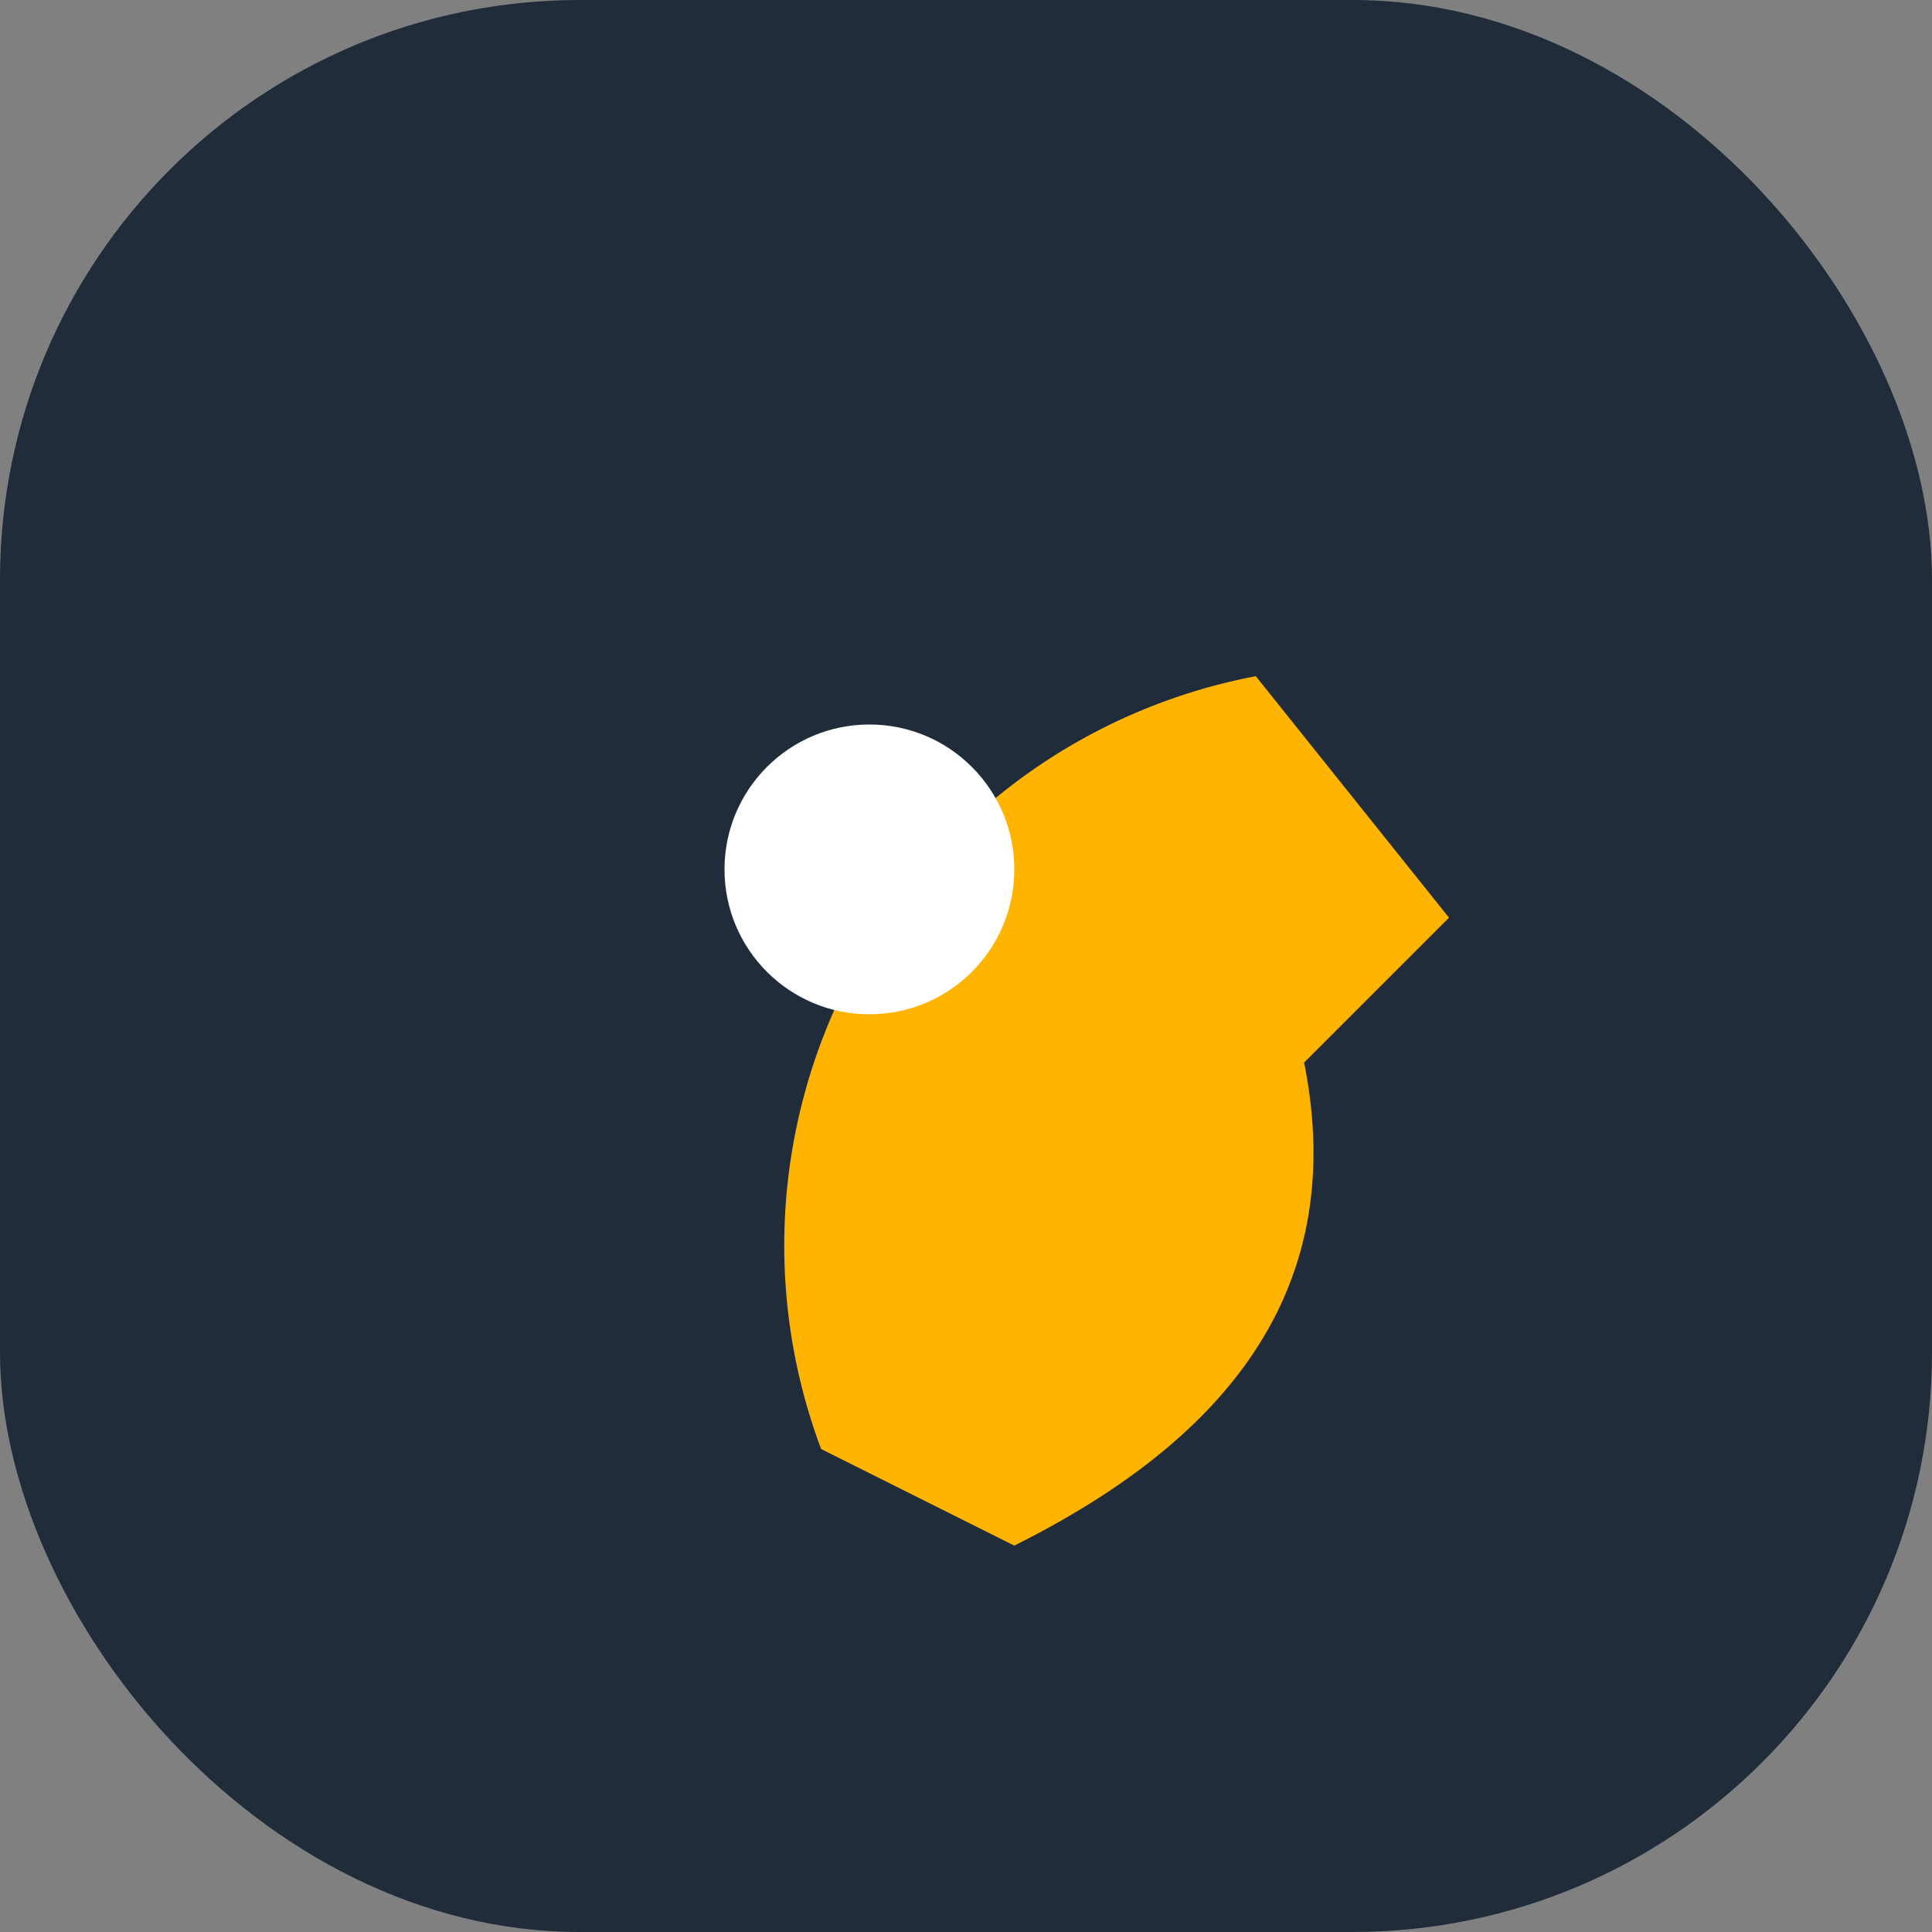
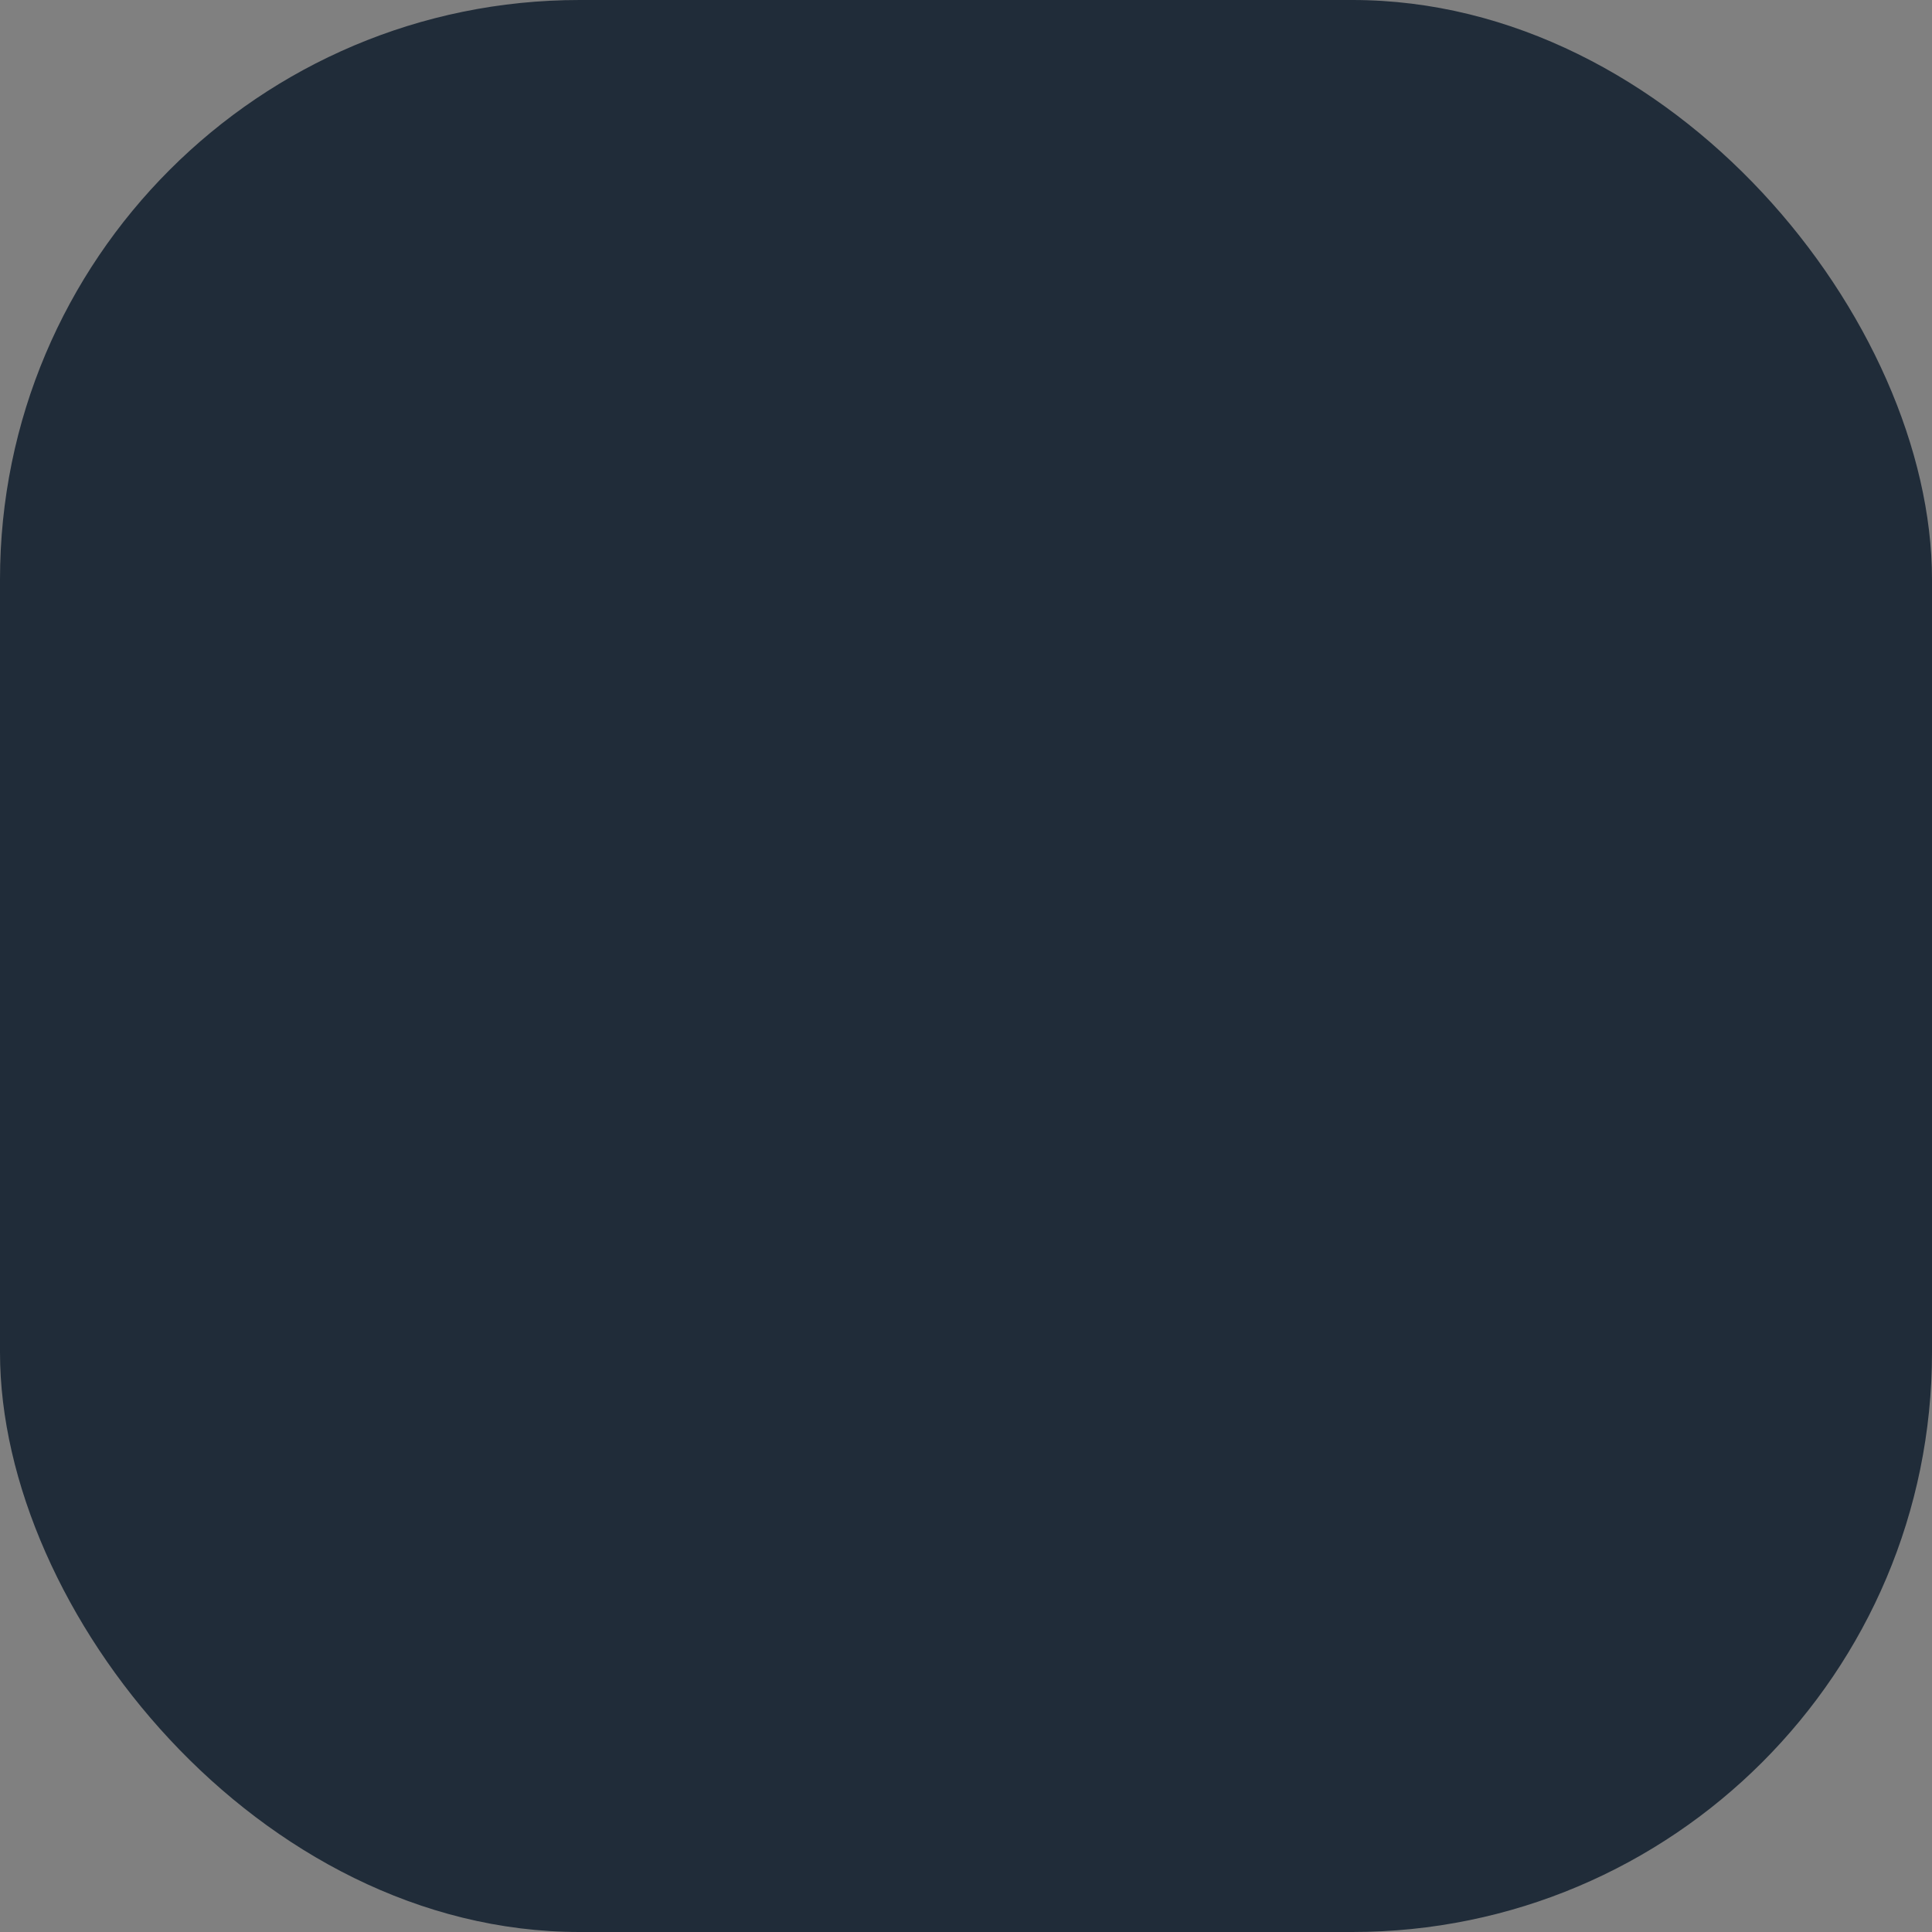
<svg xmlns="http://www.w3.org/2000/svg" viewBox="0 0 40 40" width="40" height="40">
  <rect x="0" y="0" width="40" height="40" fill="#808080" stroke="none" />
  <rect x="0" y="0" width="40" height="40" rx="12" fill="#202C39" />
-   <path d="M17 30a12 12 0 019-16l4 5-3 3c1 5-2 8-6 10z" fill="#FFB400" />
-   <circle cx="18" cy="18" r="3" fill="#FFFFFF" />
</svg>